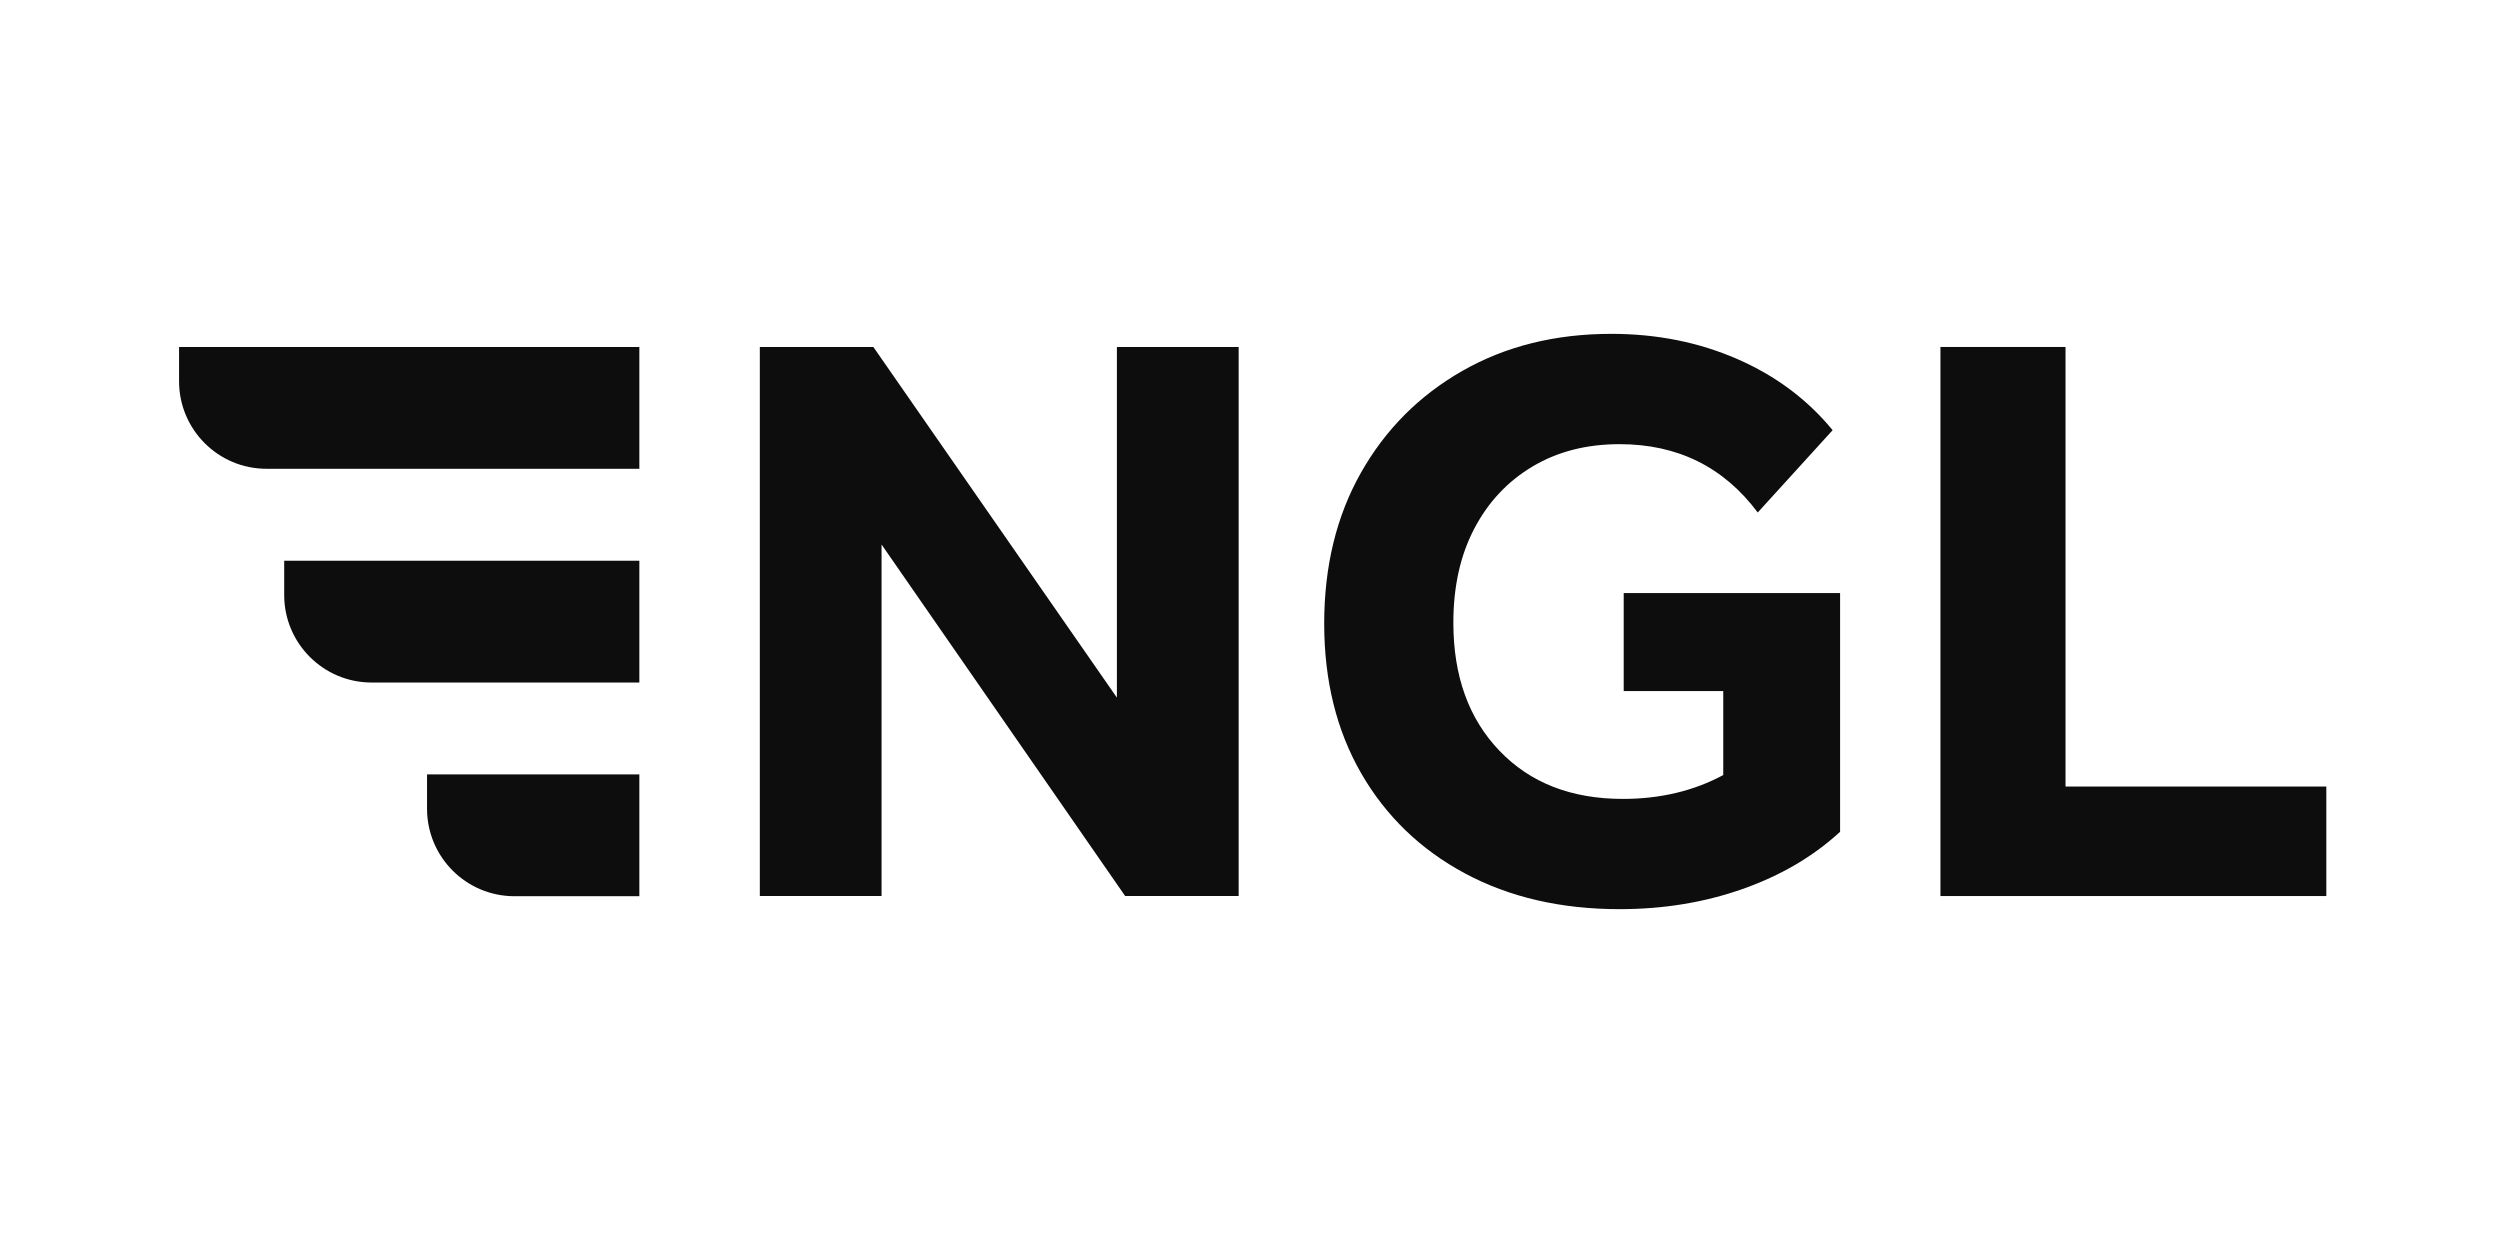
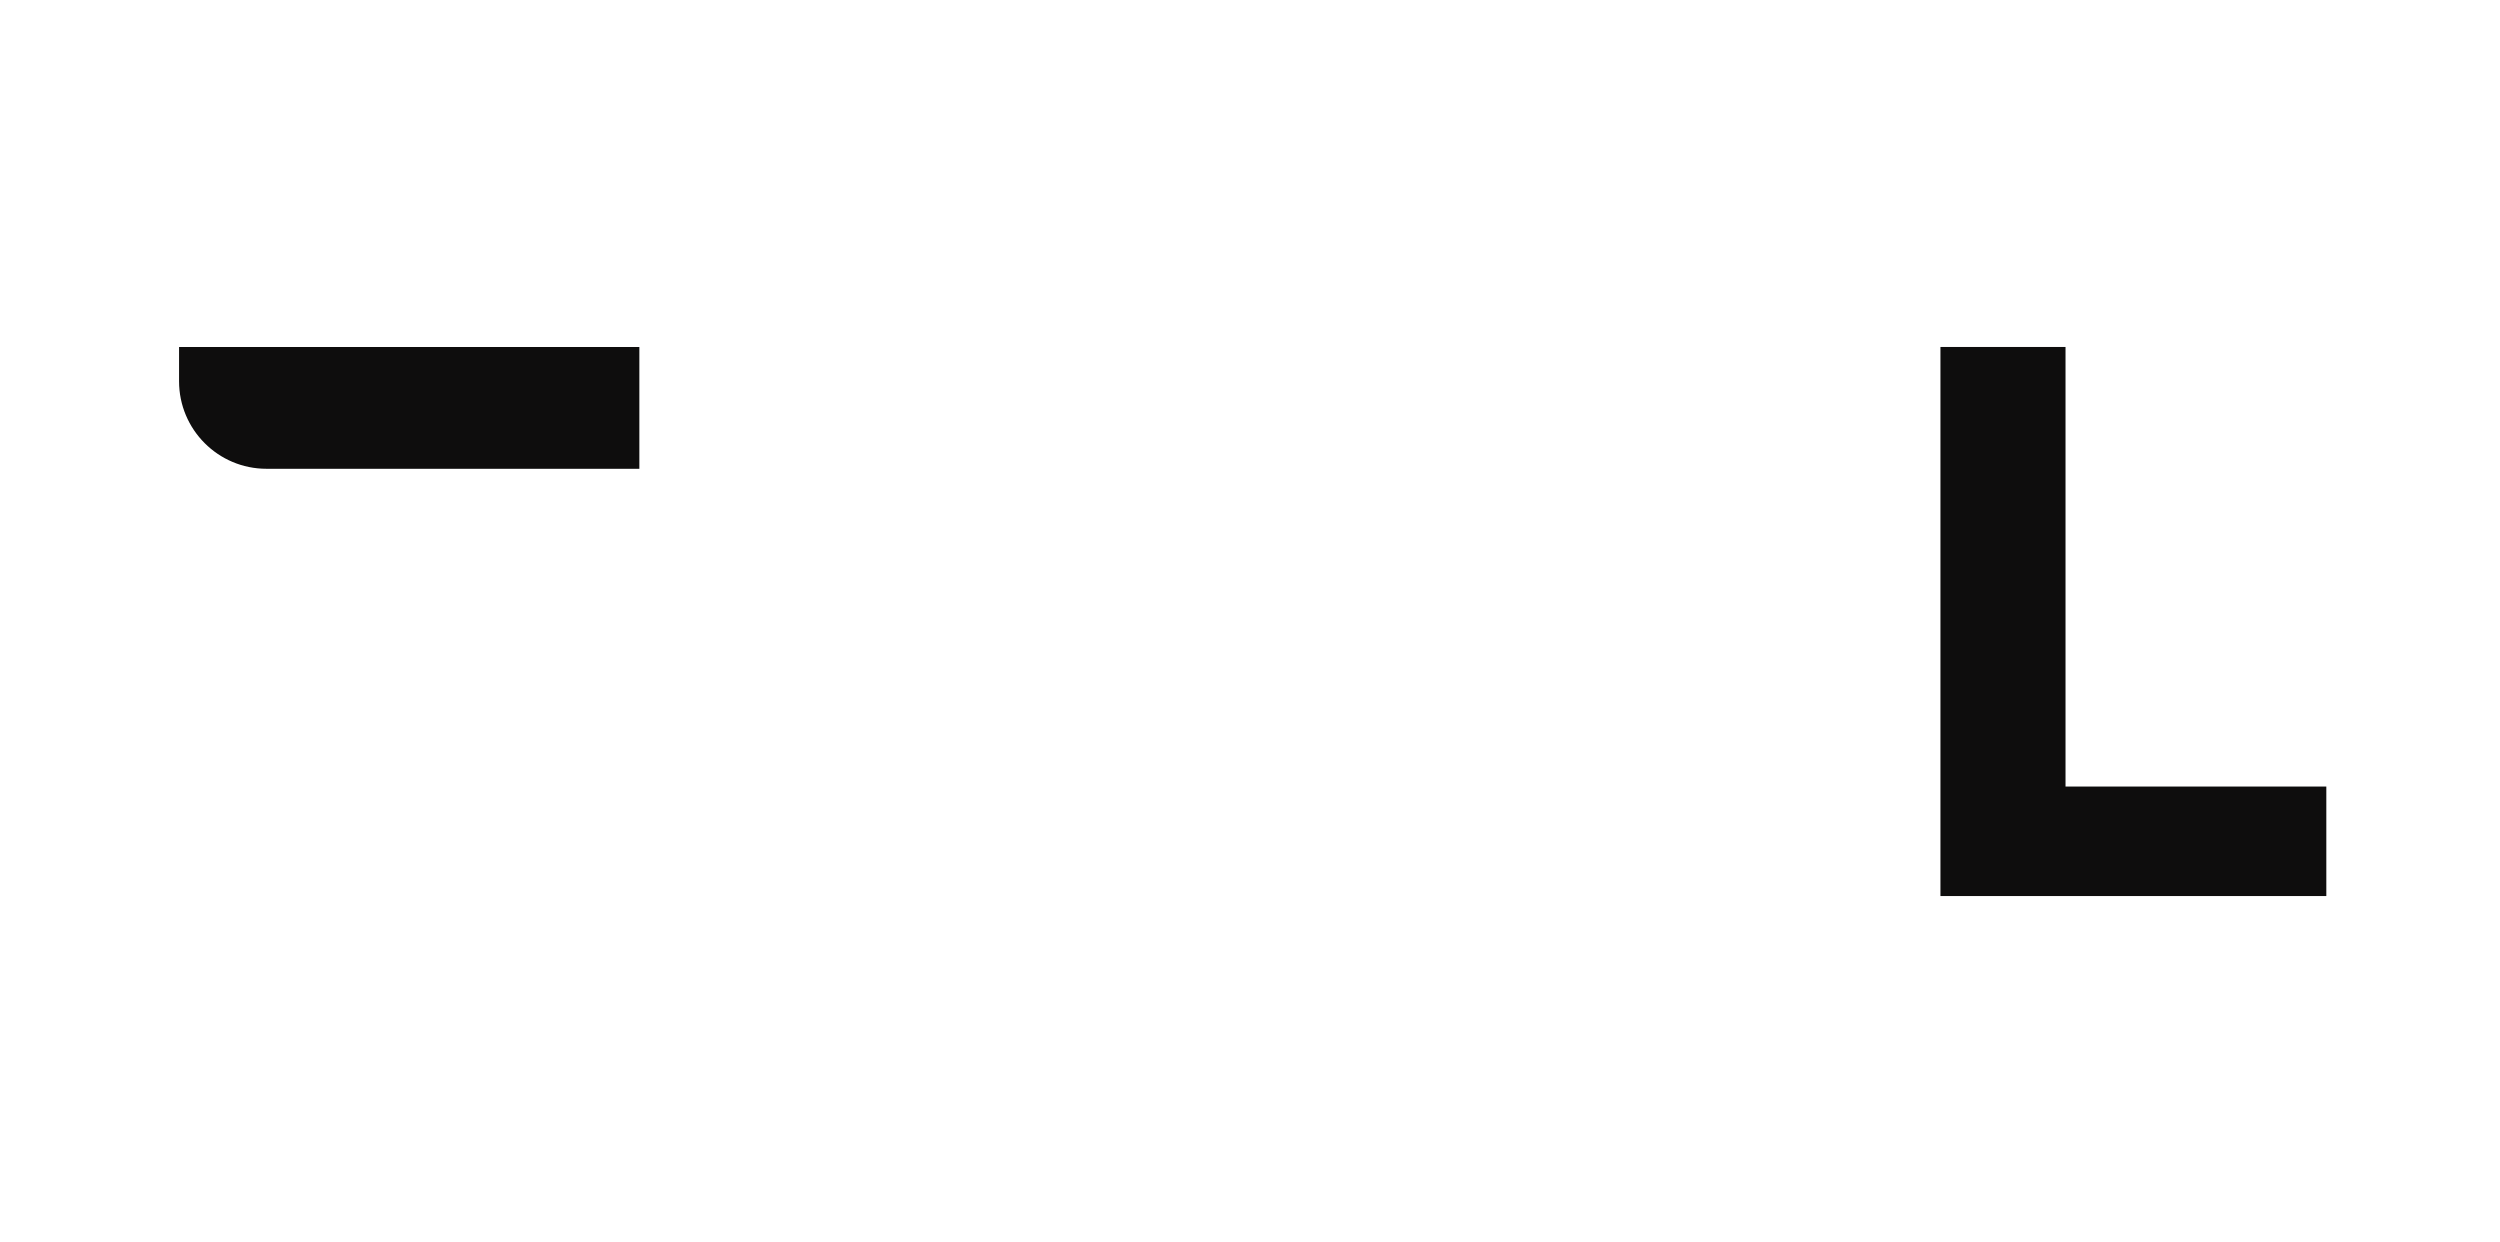
<svg xmlns="http://www.w3.org/2000/svg" width="322" height="160" viewBox="0 0 322 160" fill="none">
-   <path d="M97.865 44.69H112.487L143.857 89.855V44.69H159.538V115.403H144.915L113.546 70.134V115.403H97.865V44.69Z" fill="#0E0D0D" />
-   <path d="M82.349 60.379V44.69H23.063V49.114C23.063 55.332 28.108 60.379 34.323 60.379H82.349Z" fill="#0E0D0D" />
-   <path d="M82.349 87.909V72.221H36.605V76.644C36.605 82.863 41.649 87.909 47.864 87.909H82.349Z" fill="#0E0D0D" />
-   <path d="M82.349 115.433V99.745H55.003V104.168C55.003 110.386 60.048 115.433 66.263 115.433H82.349Z" fill="#0E0D0D" />
-   <path d="M209.133 76.389H237.004V107.134C233.544 110.319 229.355 112.774 224.446 114.502C219.537 116.236 214.252 117.1 208.6 117.1C201.041 117.1 194.398 115.56 188.678 112.489C182.958 109.417 178.507 105.122 175.324 99.609C172.149 94.097 170.557 87.669 170.557 80.317C170.557 72.964 172.126 66.498 175.271 60.919C178.416 55.339 182.778 50.953 188.355 47.769C193.932 44.585 200.328 43 207.534 43C213.397 43 218.801 44.081 223.748 46.237C228.695 48.392 232.793 51.449 236.043 55.406L226.398 66.01C222.014 60.145 216.084 57.209 208.592 57.209C204.351 57.209 200.628 58.162 197.415 60.07C194.203 61.977 191.695 64.644 189.894 68.076C188.092 71.507 187.192 75.548 187.192 80.212C187.192 87.068 189.166 92.565 193.129 96.696C197.085 100.834 202.385 102.899 209.028 102.899C213.832 102.899 218.141 101.877 221.954 99.827V89.013H209.133V76.396V76.389Z" fill="#0E0D0D" />
+   <path d="M82.349 60.379V44.69H23.063V49.114C23.063 55.332 28.108 60.379 34.323 60.379H82.349" fill="#0E0D0D" />
  <path d="M249.93 44.69H266.039V101.307H299.63V115.411H249.93V44.69Z" fill="#0E0D0D" />
</svg>